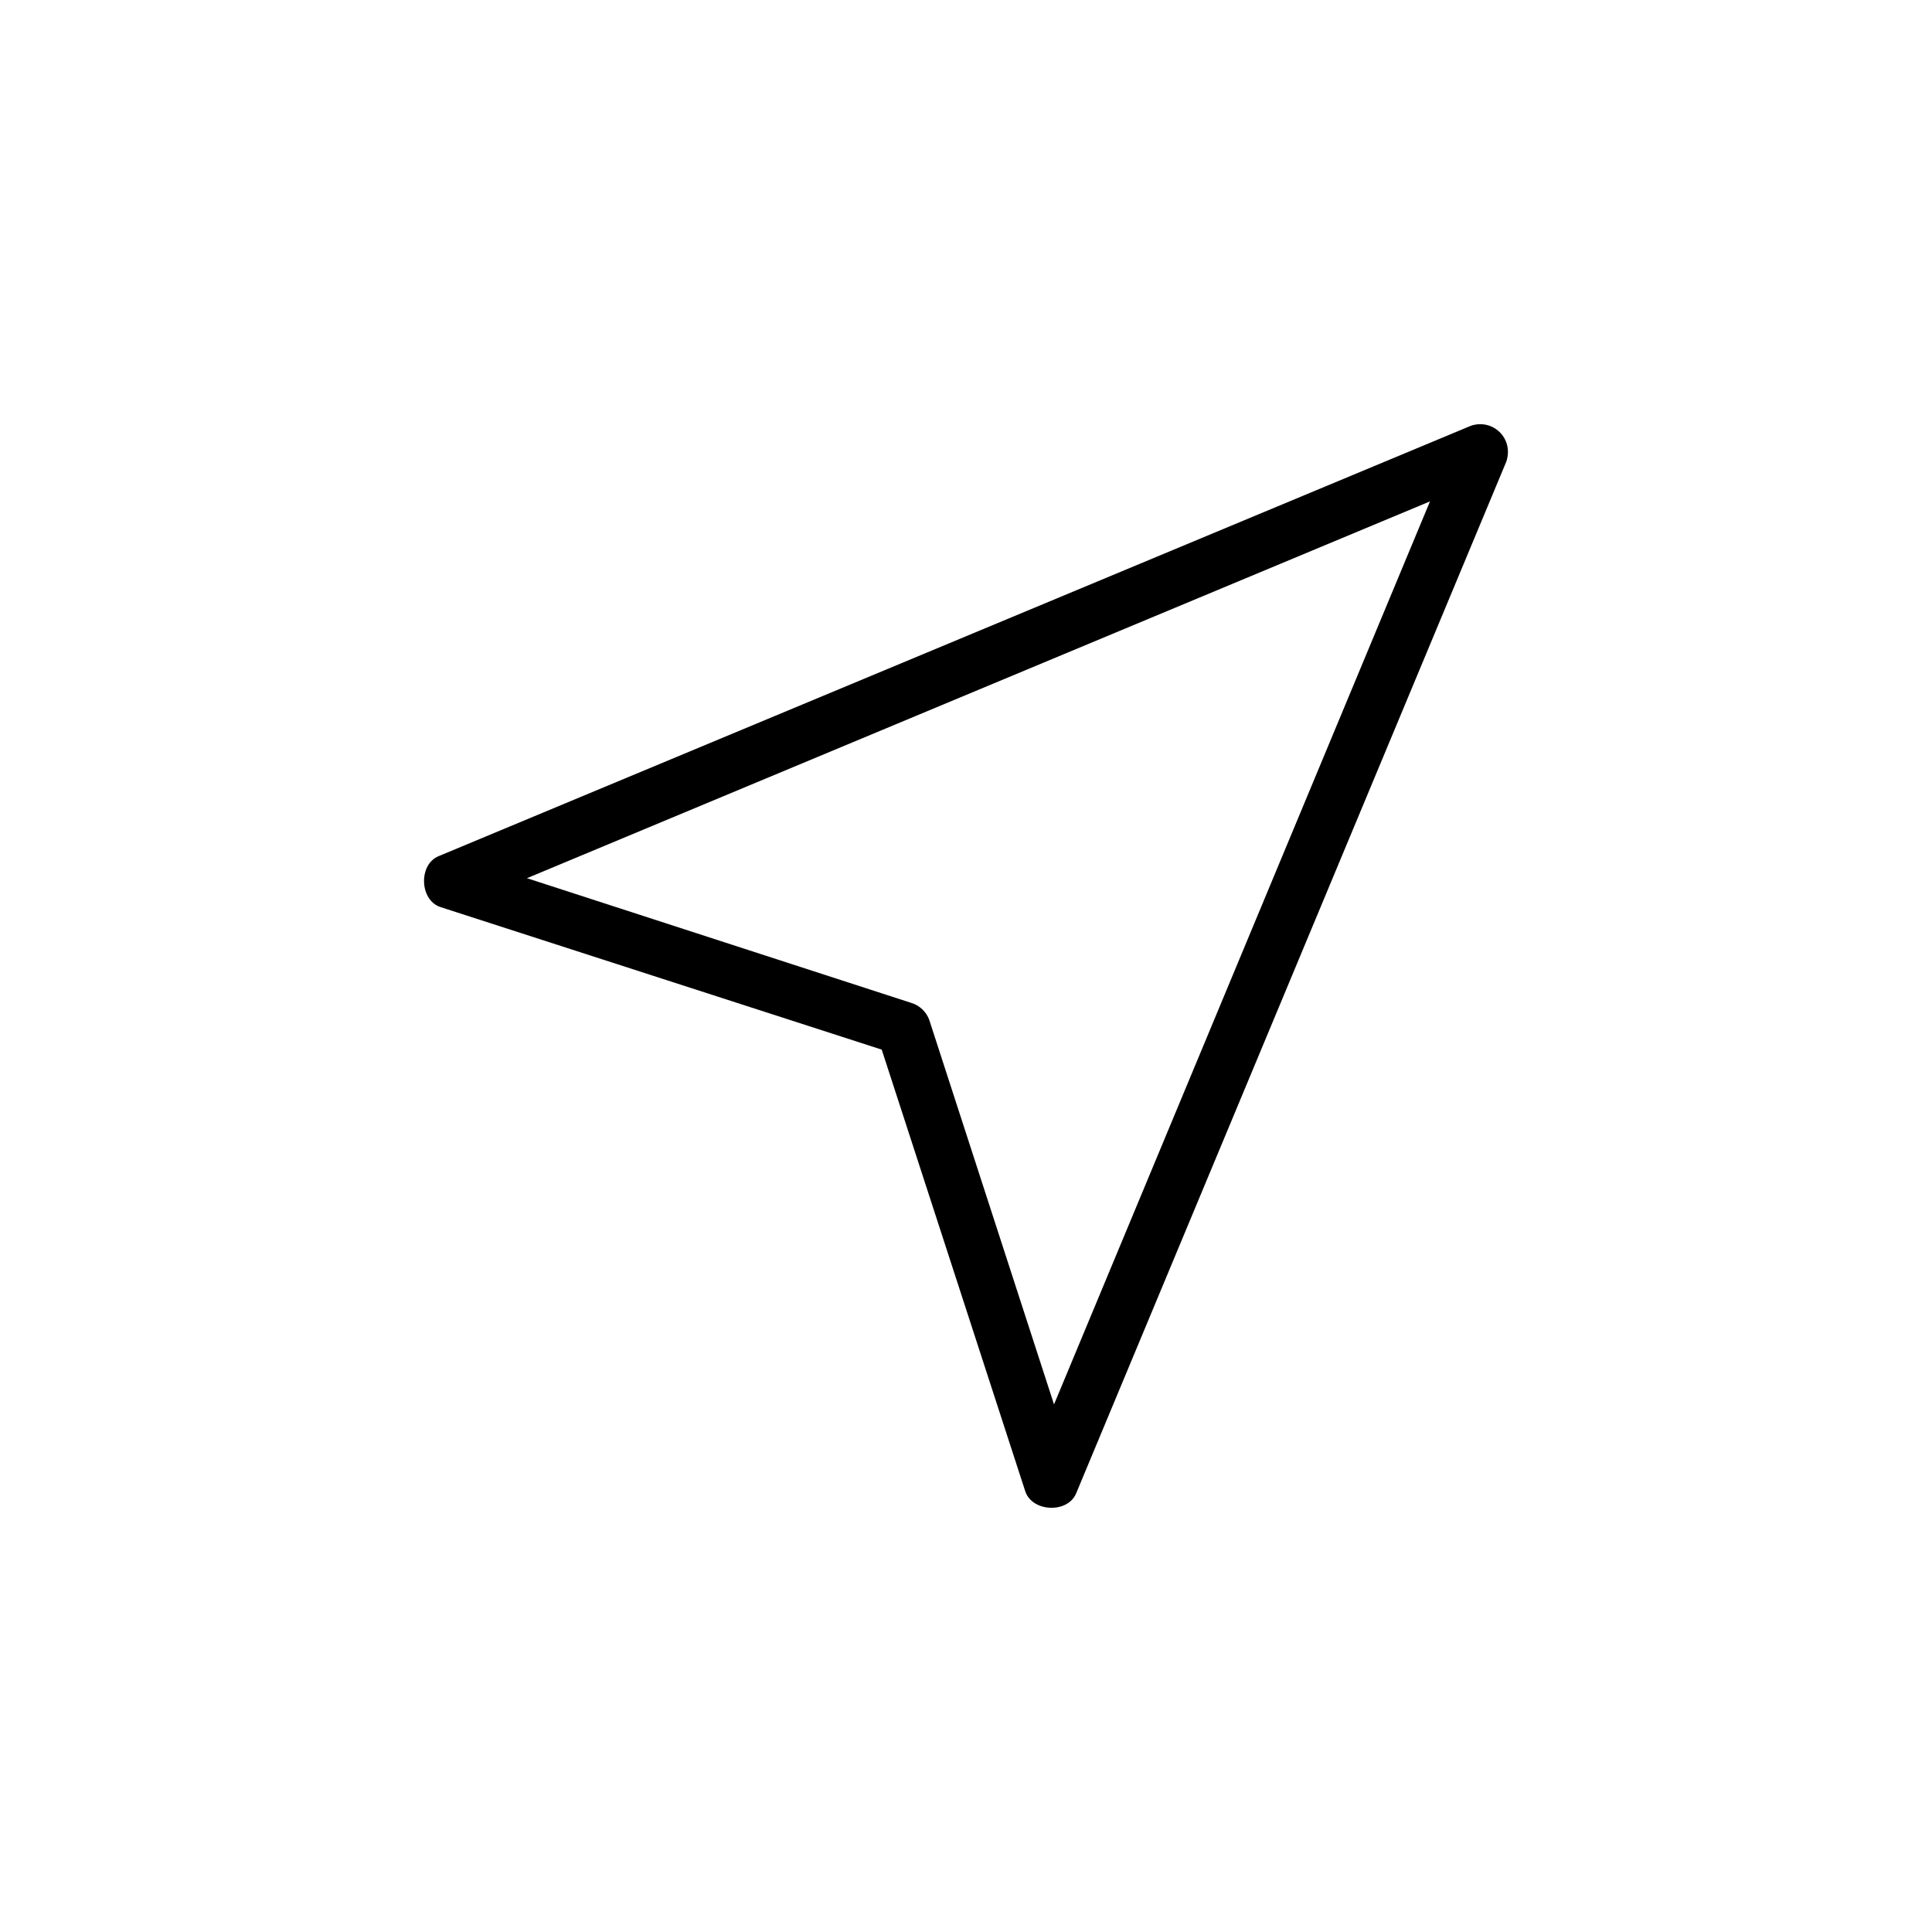
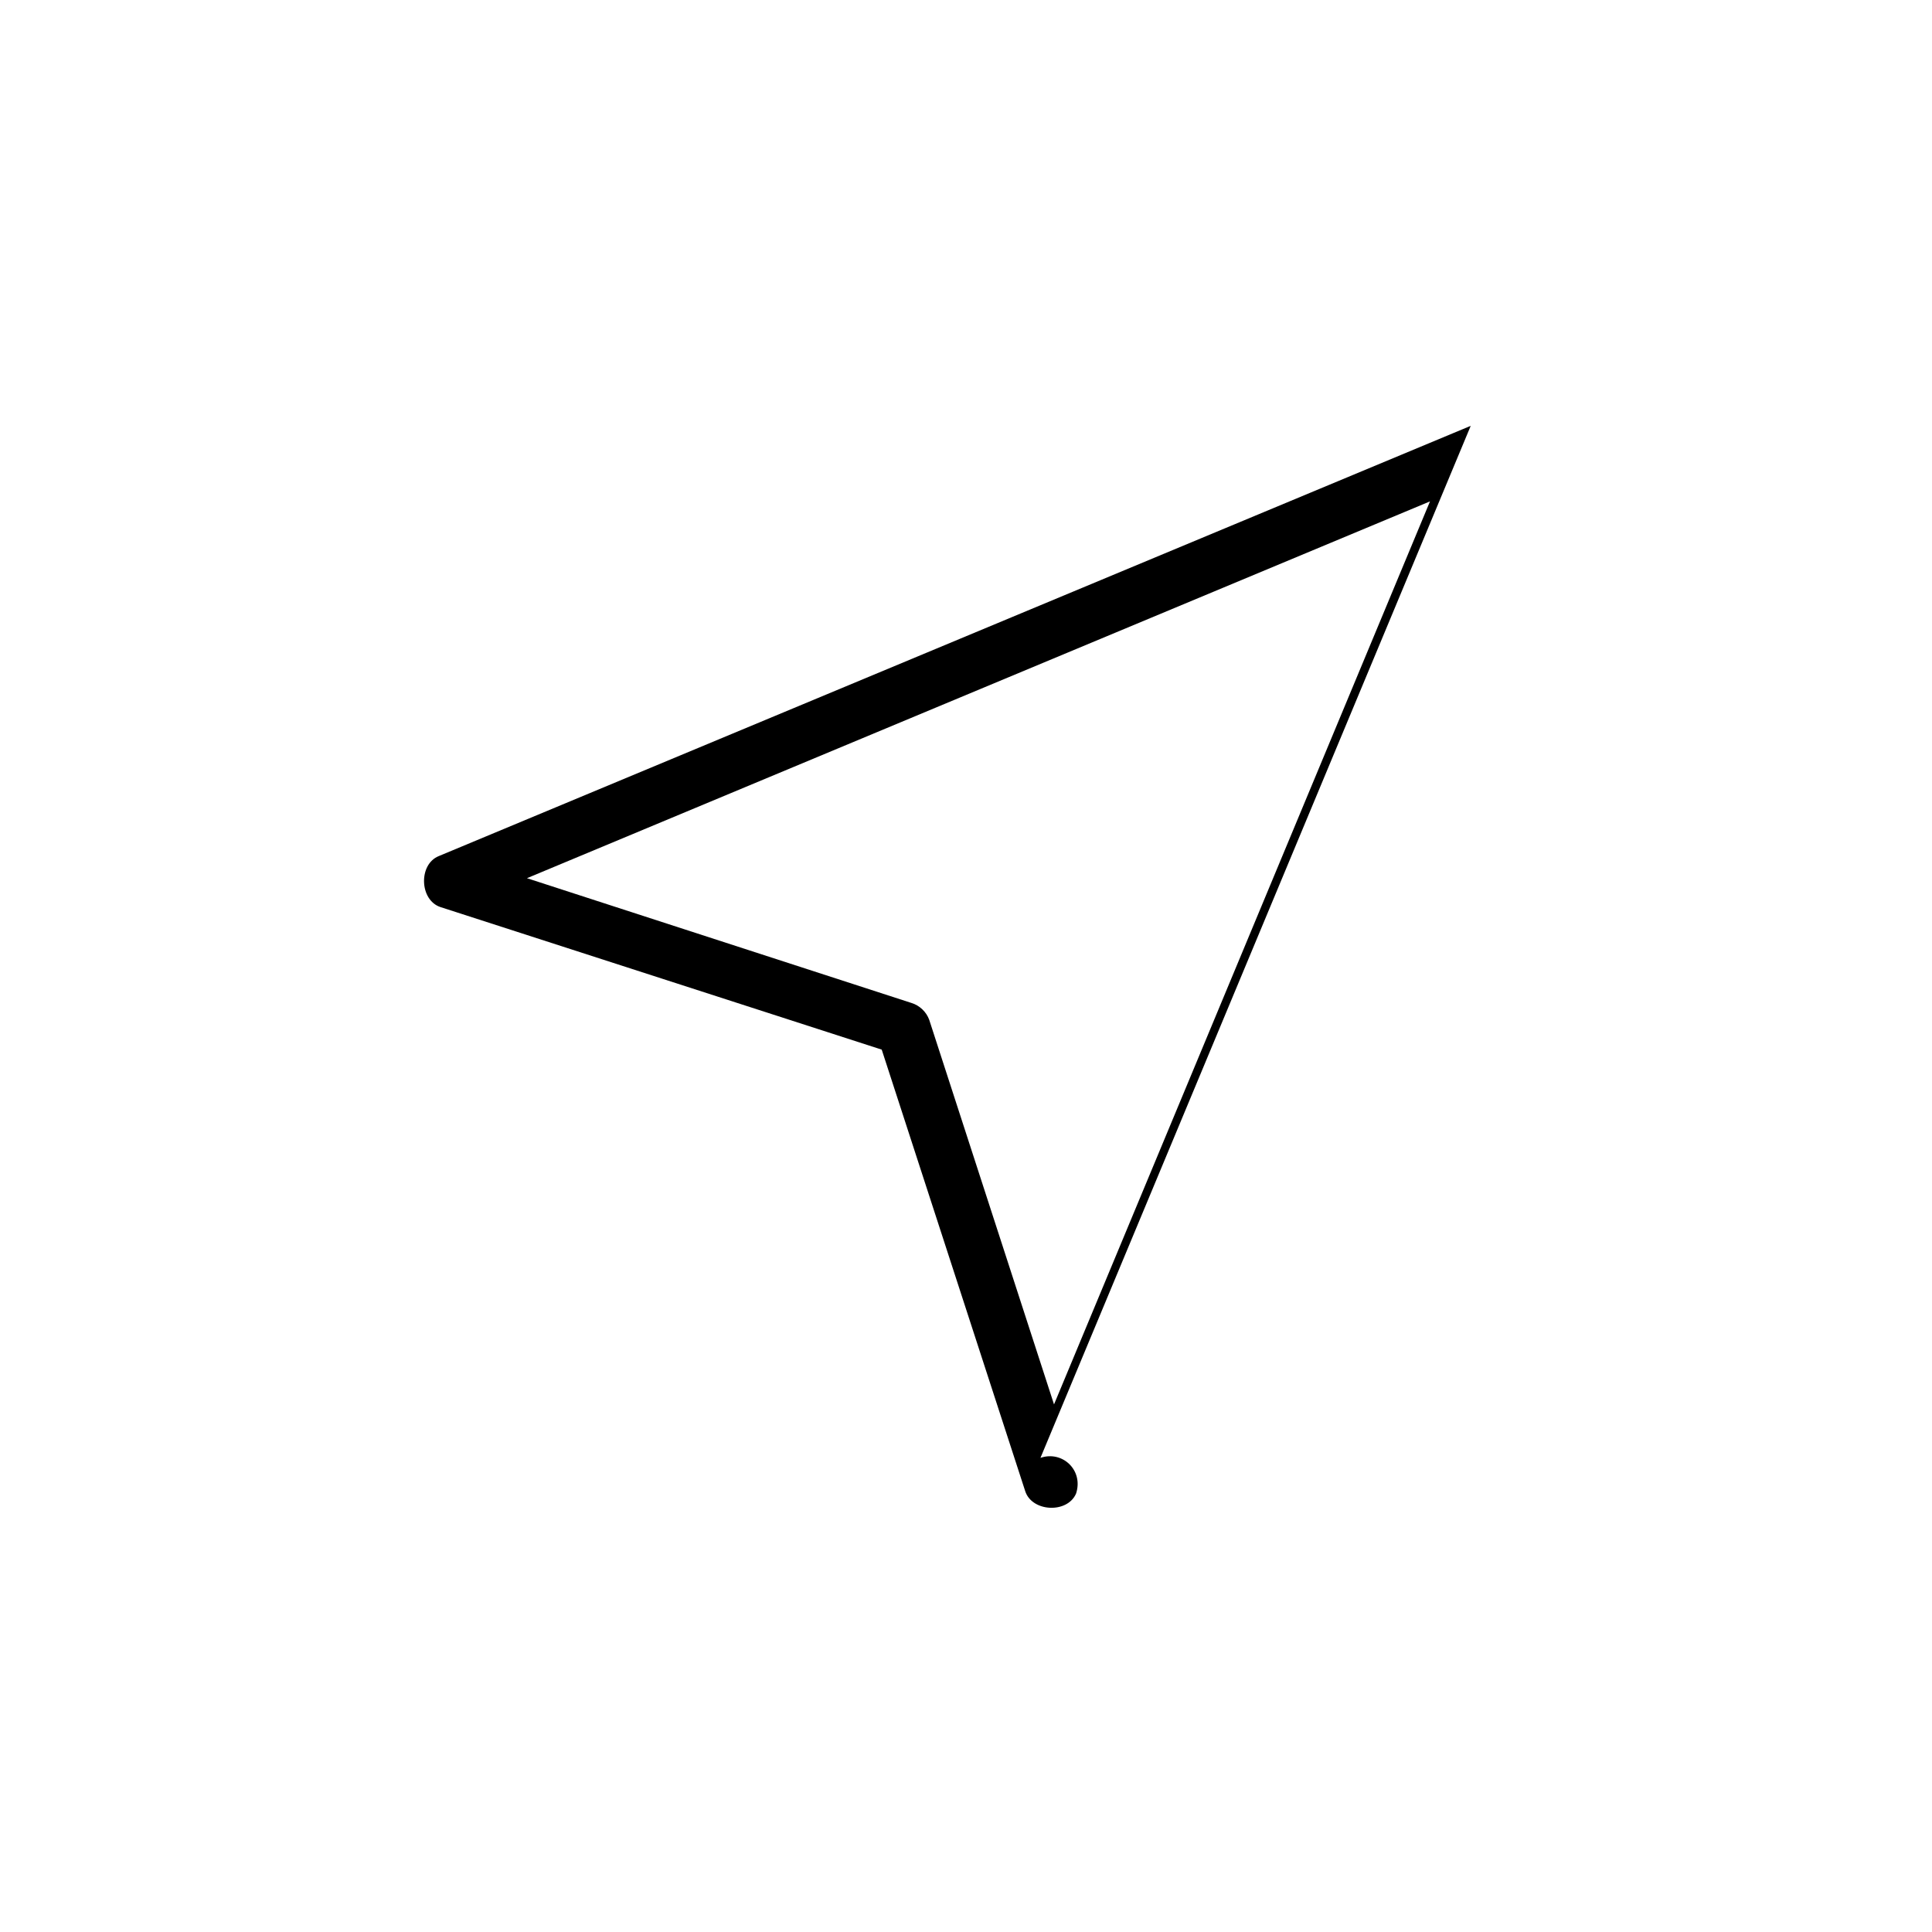
<svg xmlns="http://www.w3.org/2000/svg" fill="#000000" width="800px" height="800px" version="1.1" viewBox="144 144 512 512">
-   <path d="m533.76 256.85-273.5 114.03c-5.406 2.203-5.094 11.652 0.445 13.496l116.96 37.785 38.012 116.96c1.742 5.582 11.203 6.055 13.496 0.676l114.03-273.5c2.008-6.184-3.633-11.449-9.441-9.449zm-10.797 20.023-99.637 239.31-33.062-101.89c-0.75-2.129-2.562-3.852-4.723-4.5l-101.89-33.062z" />
+   <path d="m533.76 256.85-273.5 114.03c-5.406 2.203-5.094 11.652 0.445 13.496l116.96 37.785 38.012 116.96c1.742 5.582 11.203 6.055 13.496 0.676c2.008-6.184-3.633-11.449-9.441-9.449zm-10.797 20.023-99.637 239.31-33.062-101.89c-0.75-2.129-2.562-3.852-4.723-4.5l-101.89-33.062z" />
</svg>